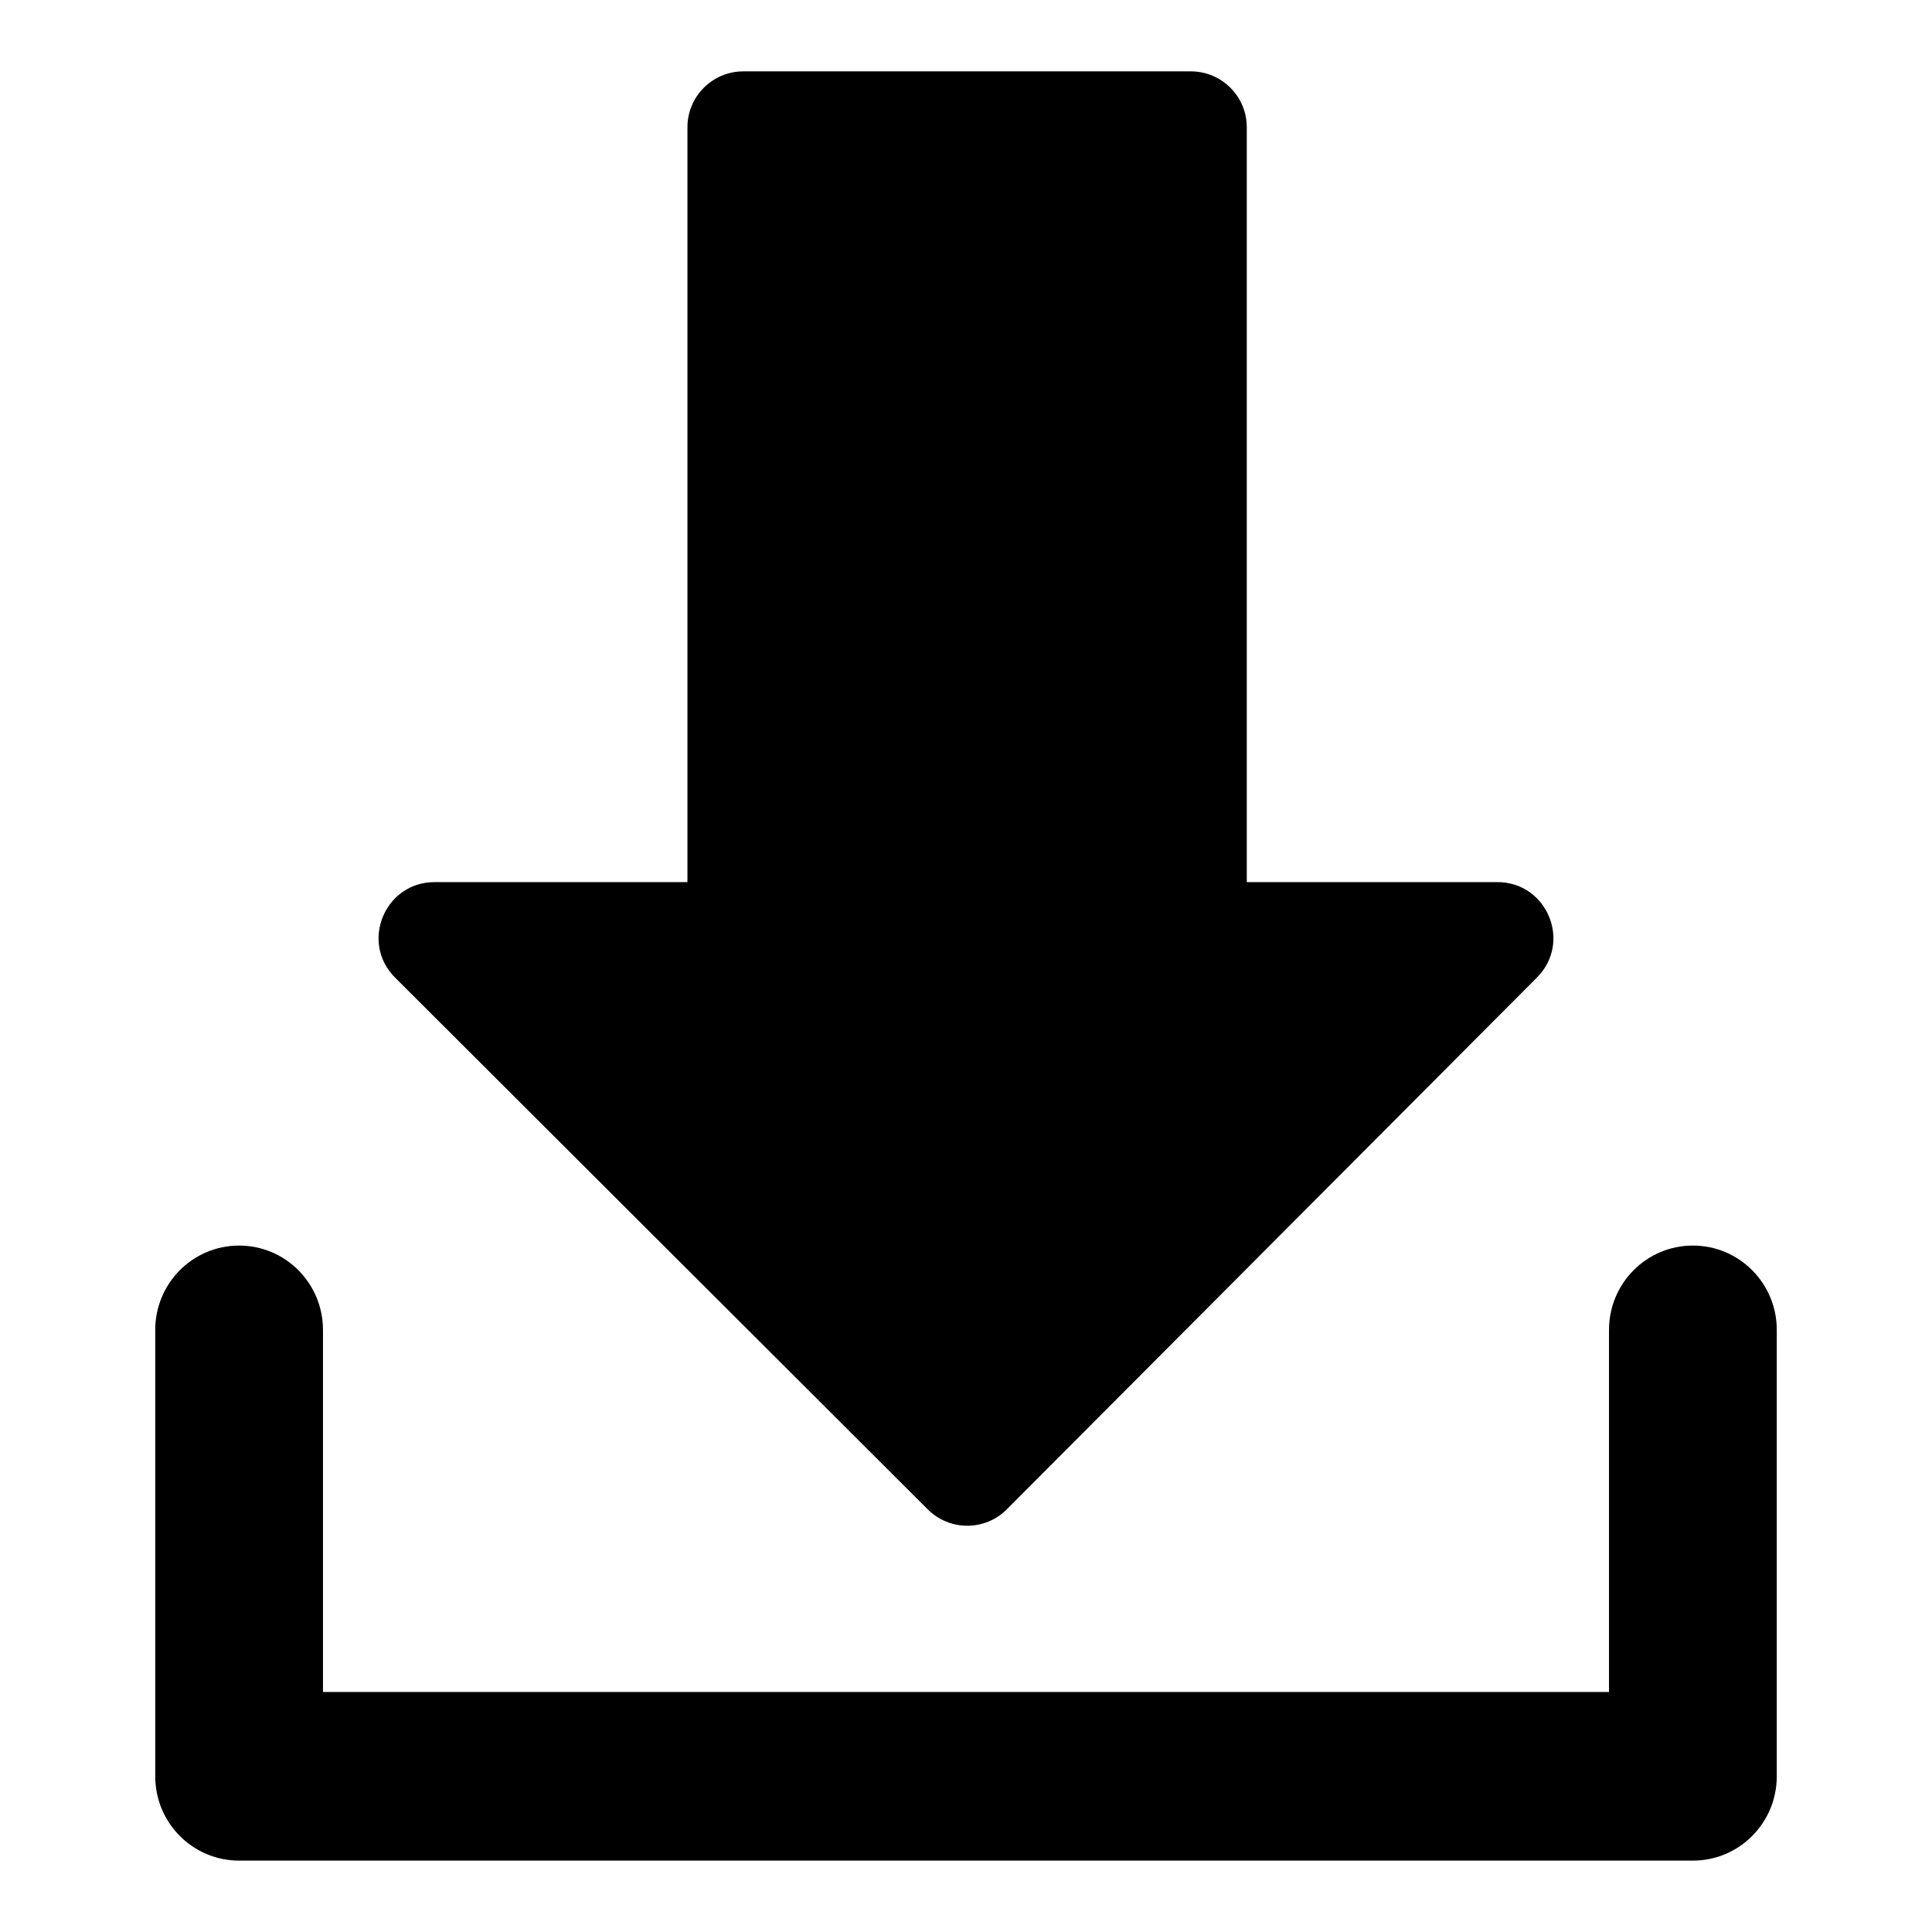
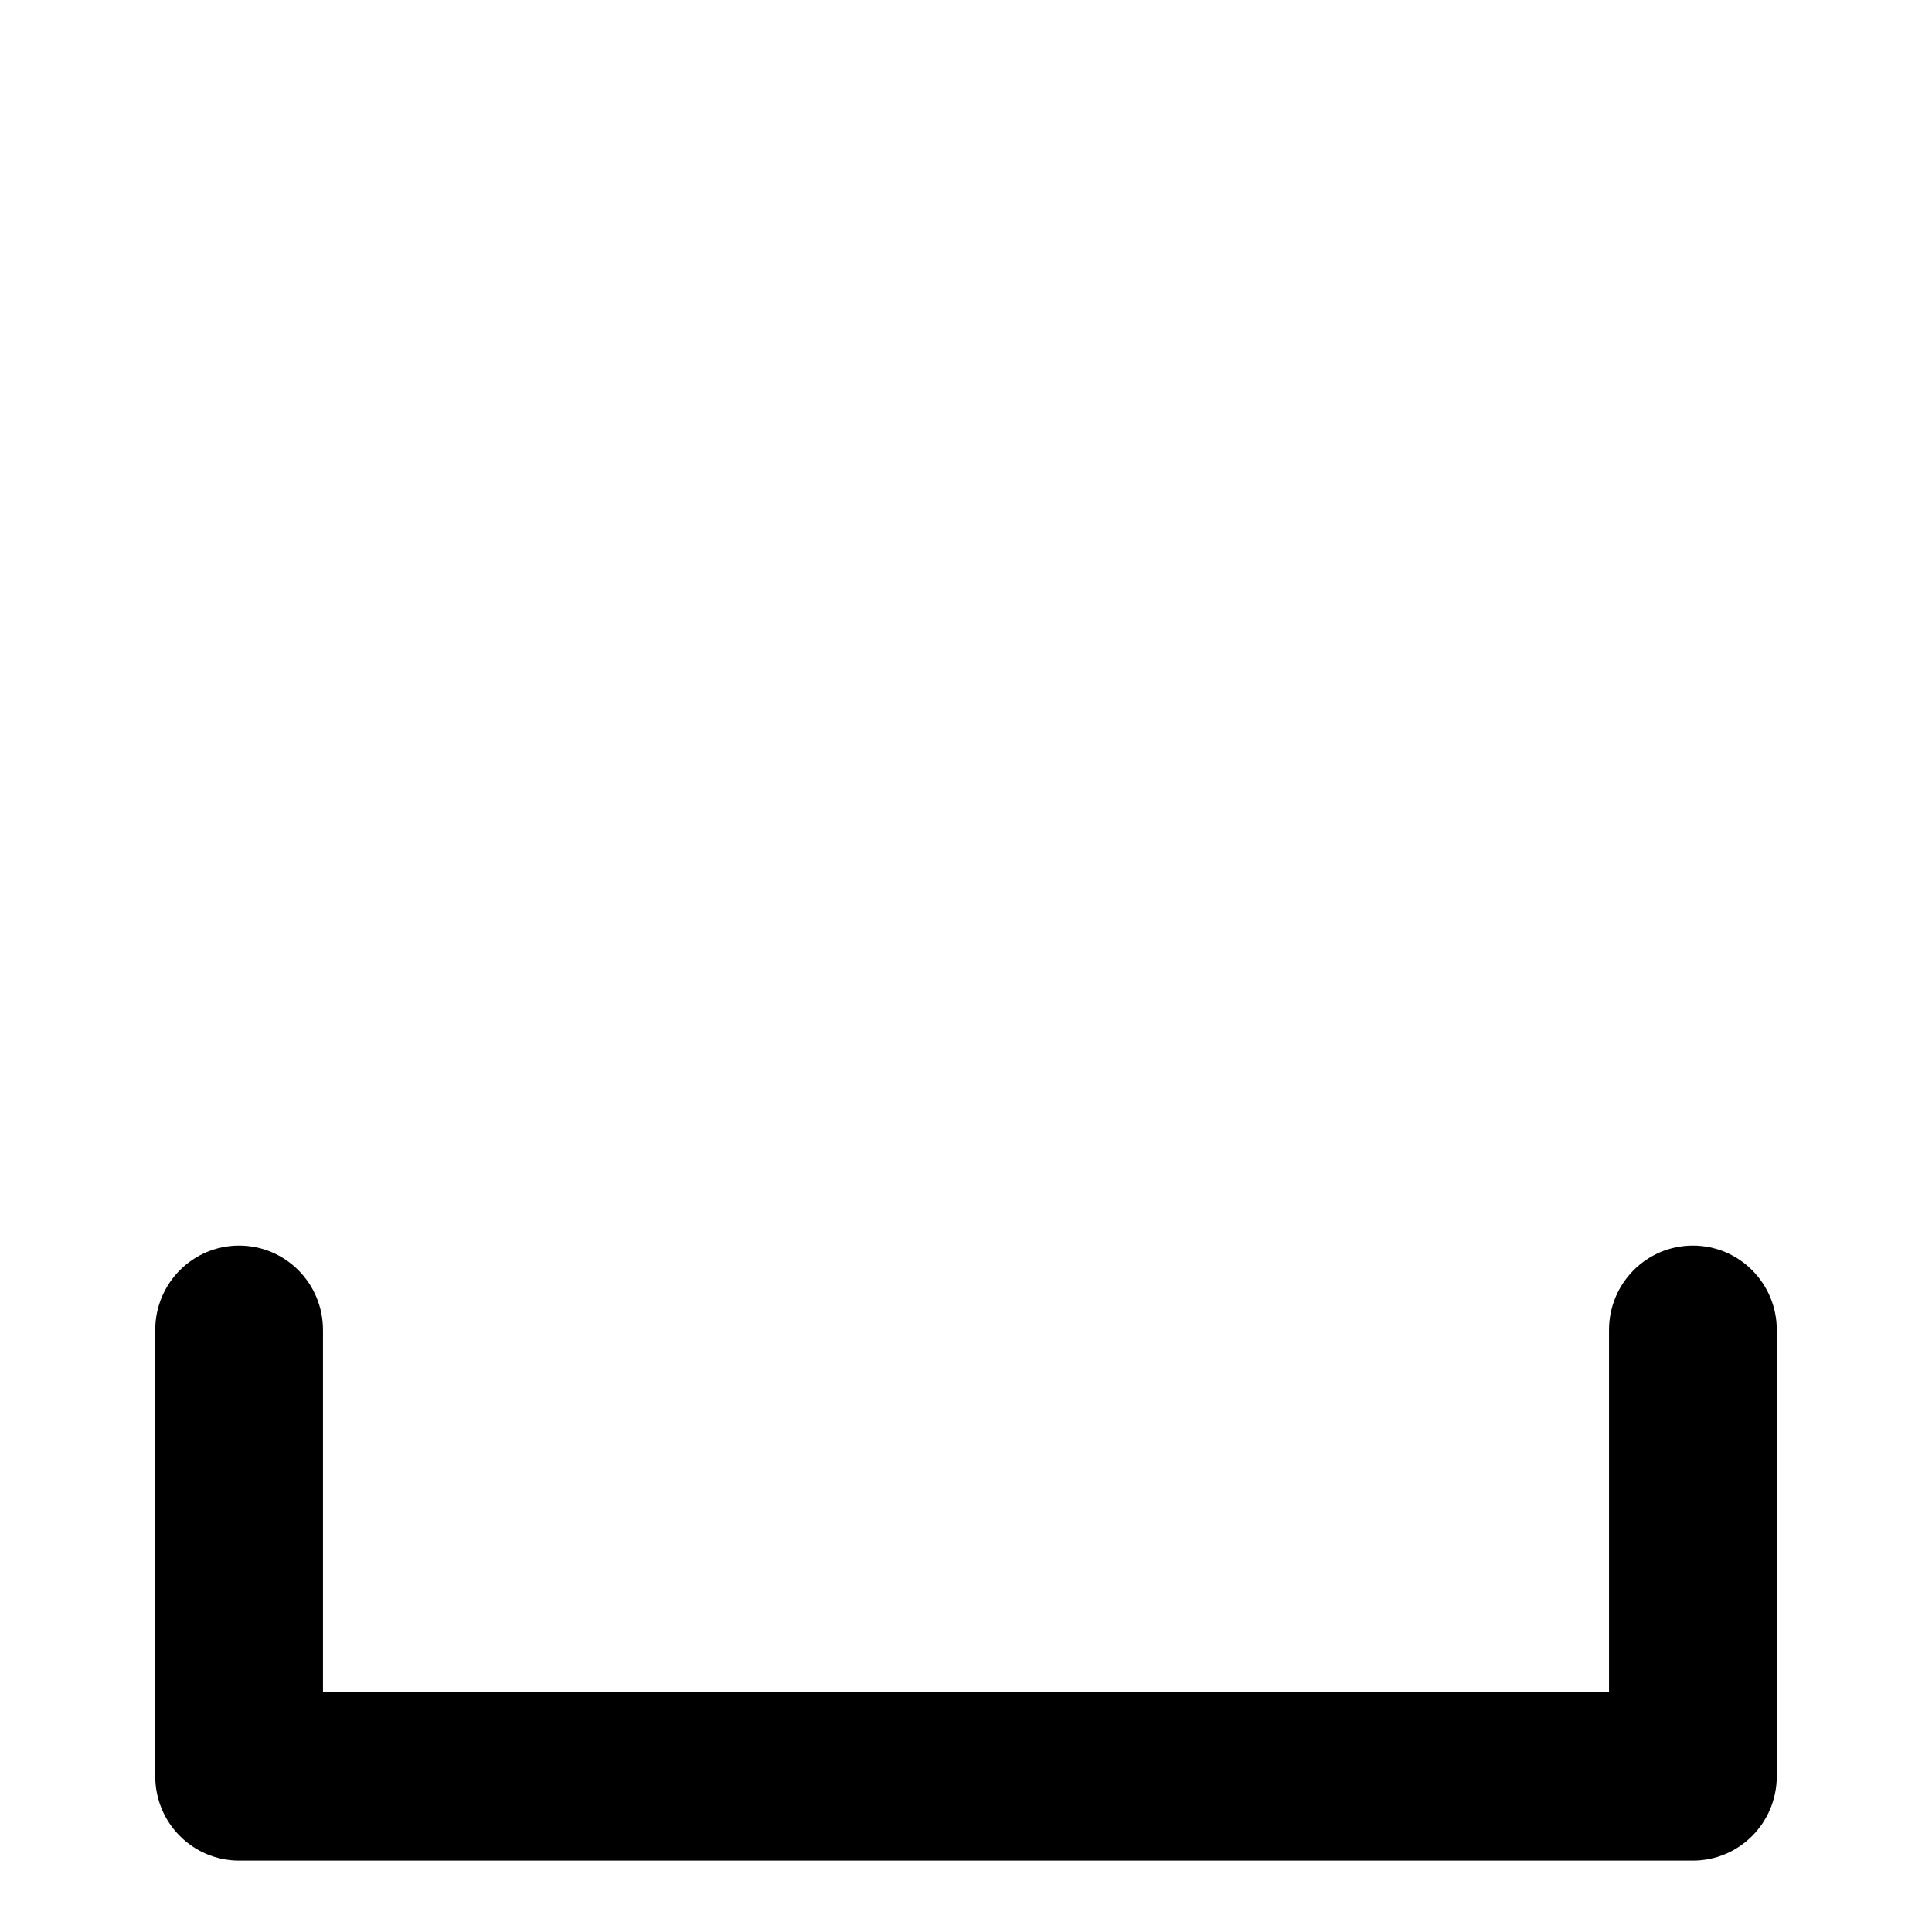
<svg xmlns="http://www.w3.org/2000/svg" fill="#000000" width="800px" height="800px" version="1.1" viewBox="144 144 512 512">
  <g>
    <path d="m592.63 474.09c-12.285 0-22.227 10.004-22.227 22.359v95.945h-340.81v-95.945c0-12.359-9.945-22.359-22.227-22.359-12.285 0-22.227 10.004-22.227 22.359v118.29c-0.004 12.34 9.941 22.344 22.227 22.344h385.27c12.285 0 22.227-10.004 22.227-22.359v-118.29c0-12.344-9.945-22.344-22.227-22.344z" />
-     <path d="m259.17 377.77h67.008v-200.04c0-8.18 6.637-14.816 14.816-14.816h118.6c8.18 0 14.816 6.637 14.816 14.816v200.04h66.414c13.203 0 19.812 15.957 10.477 25.293l-140.49 140.93c-5.777 5.793-15.172 5.793-20.953 0l-141.17-140.93c-9.332-9.336-2.723-25.293 10.48-25.293z" />
  </g>
</svg>